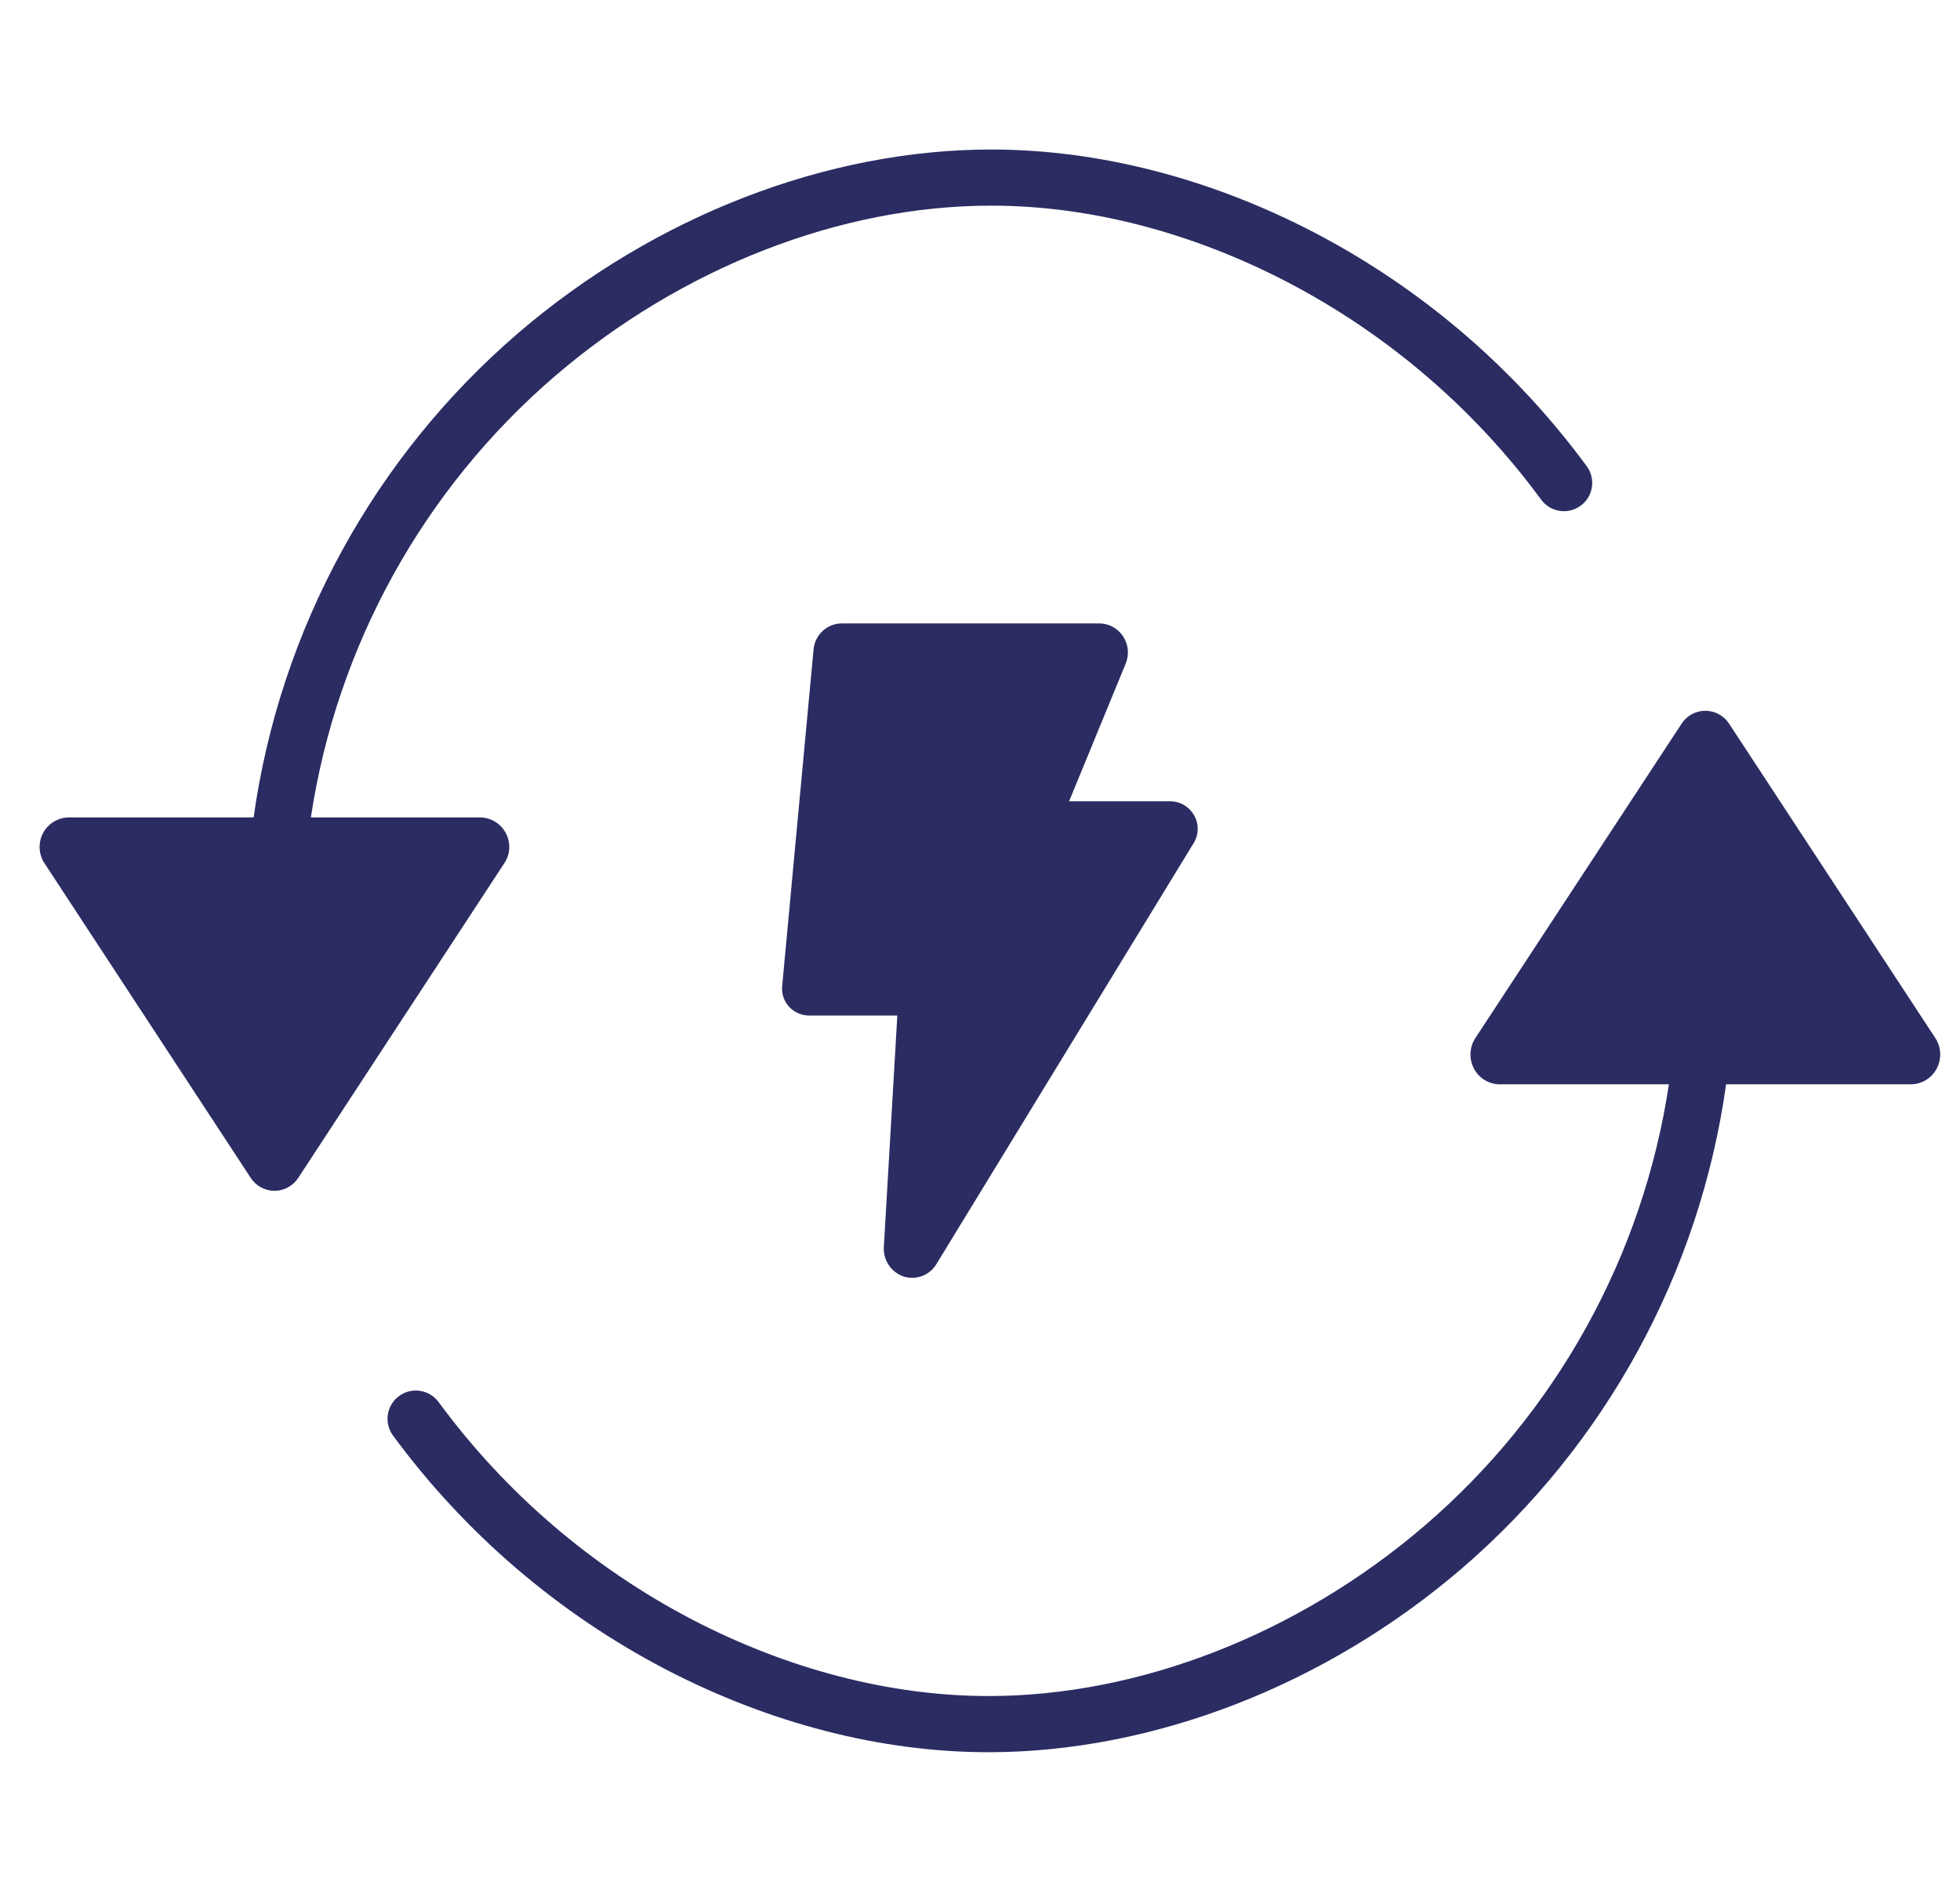
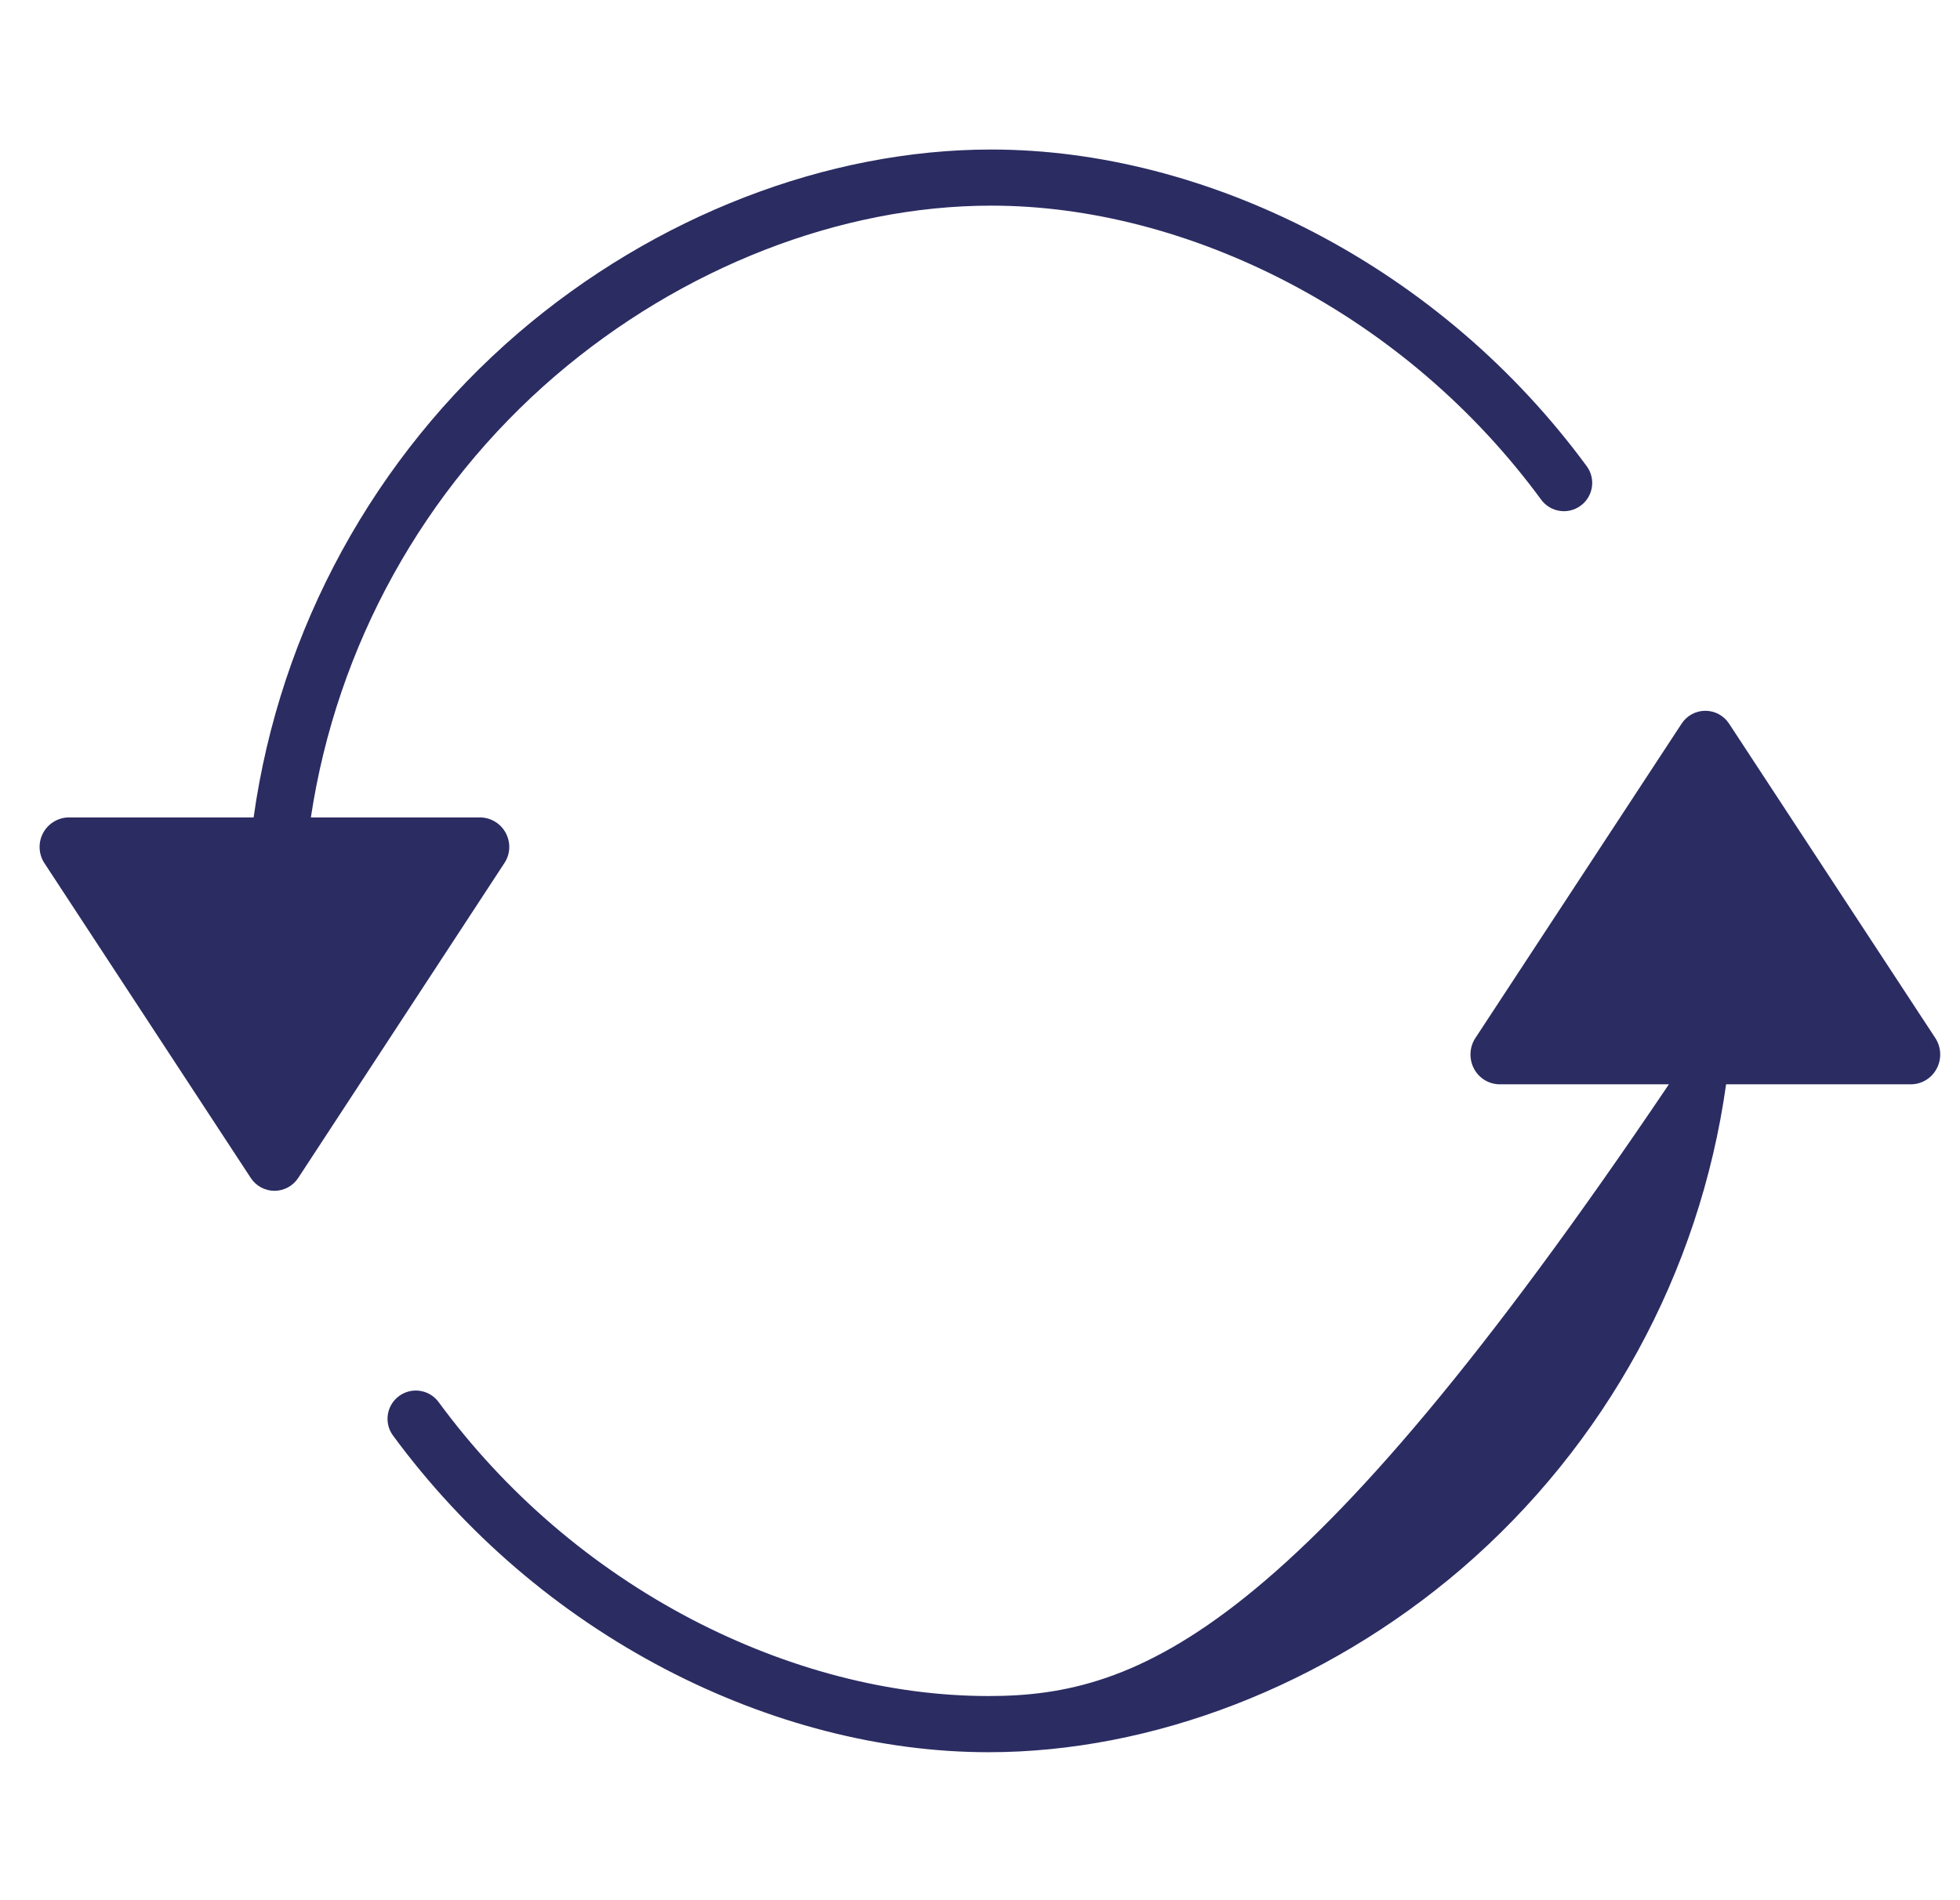
<svg xmlns="http://www.w3.org/2000/svg" width="33" height="32" viewBox="0 0 33 32" fill="none">
  <g clip-path="url(#clip0_1922_5144)">
-     <path d="M15.215 21.497C15.423 21.563 15.65 21.478 15.764 21.291L20.095 14.202C20.185 14.058 20.189 13.876 20.104 13.729C20.019 13.58 19.86 13.49 19.689 13.494H18L18.954 11.173C19.015 11.024 18.999 10.853 18.91 10.718C18.823 10.584 18.674 10.501 18.514 10.498H14.172C13.926 10.5 13.721 10.689 13.698 10.934L13.169 16.607C13.157 16.737 13.201 16.866 13.291 16.96C13.383 17.055 13.511 17.107 13.644 17.102H15.108L14.881 21.001C14.868 21.223 15.005 21.426 15.215 21.497Z" fill="#2B2C62" />
-     <path d="M29.111 12.185C29.023 12.051 28.873 11.97 28.712 11.97C28.551 11.97 28.402 12.051 28.314 12.185L24.836 17.488C24.74 17.64 24.732 17.833 24.815 17.993C24.896 18.151 25.057 18.253 25.234 18.26H28.099C27.663 21.152 26.202 23.791 23.983 25.696C21.853 27.523 19.178 28.562 16.644 28.562C14.992 28.562 13.264 28.113 11.646 27.27C9.966 26.391 8.508 25.14 7.385 23.612C7.23 23.4 6.932 23.354 6.72 23.509C6.508 23.664 6.461 23.962 6.616 24.174C7.826 25.819 9.395 27.166 11.205 28.111C12.958 29.024 14.839 29.508 16.644 29.508C19.402 29.508 22.303 28.393 24.604 26.421C27.033 24.333 28.618 21.431 29.062 18.26H32.19C32.368 18.253 32.528 18.151 32.609 17.993C32.693 17.833 32.685 17.64 32.589 17.488L29.111 12.185Z" fill="#2B2C62" />
+     <path d="M29.111 12.185C29.023 12.051 28.873 11.97 28.712 11.97C28.551 11.97 28.402 12.051 28.314 12.185L24.836 17.488C24.74 17.64 24.732 17.833 24.815 17.993C24.896 18.151 25.057 18.253 25.234 18.26H28.099C21.853 27.523 19.178 28.562 16.644 28.562C14.992 28.562 13.264 28.113 11.646 27.27C9.966 26.391 8.508 25.14 7.385 23.612C7.23 23.4 6.932 23.354 6.72 23.509C6.508 23.664 6.461 23.962 6.616 24.174C7.826 25.819 9.395 27.166 11.205 28.111C12.958 29.024 14.839 29.508 16.644 29.508C19.402 29.508 22.303 28.393 24.604 26.421C27.033 24.333 28.618 21.431 29.062 18.26H32.19C32.368 18.253 32.528 18.151 32.609 17.993C32.693 17.833 32.685 17.64 32.589 17.488L29.111 12.185Z" fill="#2B2C62" />
    <path d="M8.518 14.033C8.436 13.875 8.276 13.773 8.098 13.766H5.234C5.67 10.874 7.13 8.235 9.349 6.329C11.48 4.503 14.155 3.463 16.689 3.463C18.341 3.463 20.069 3.913 21.686 4.756C23.367 5.635 24.824 6.885 25.947 8.413C26.102 8.626 26.4 8.672 26.612 8.517C26.825 8.362 26.871 8.064 26.716 7.852C25.507 6.207 23.937 4.86 22.127 3.915C20.374 3.002 18.494 2.518 16.689 2.518C13.93 2.518 11.029 3.633 8.728 5.606C6.3 7.693 4.715 10.594 4.27 13.766H1.142C0.965 13.774 0.805 13.876 0.723 14.033C0.641 14.19 0.649 14.38 0.744 14.53L4.222 19.837C4.309 19.971 4.459 20.053 4.619 20.054C4.78 20.054 4.93 19.974 5.019 19.84L8.496 14.529C8.593 14.38 8.6 14.19 8.518 14.033Z" fill="#2B2C62" />
  </g>
  <defs>
    <clipPath id="clip0_1922_5144">
      <rect width="32" height="32" fill="white" transform="translate(0.667)" />
    </clipPath>
  </defs>
</svg>